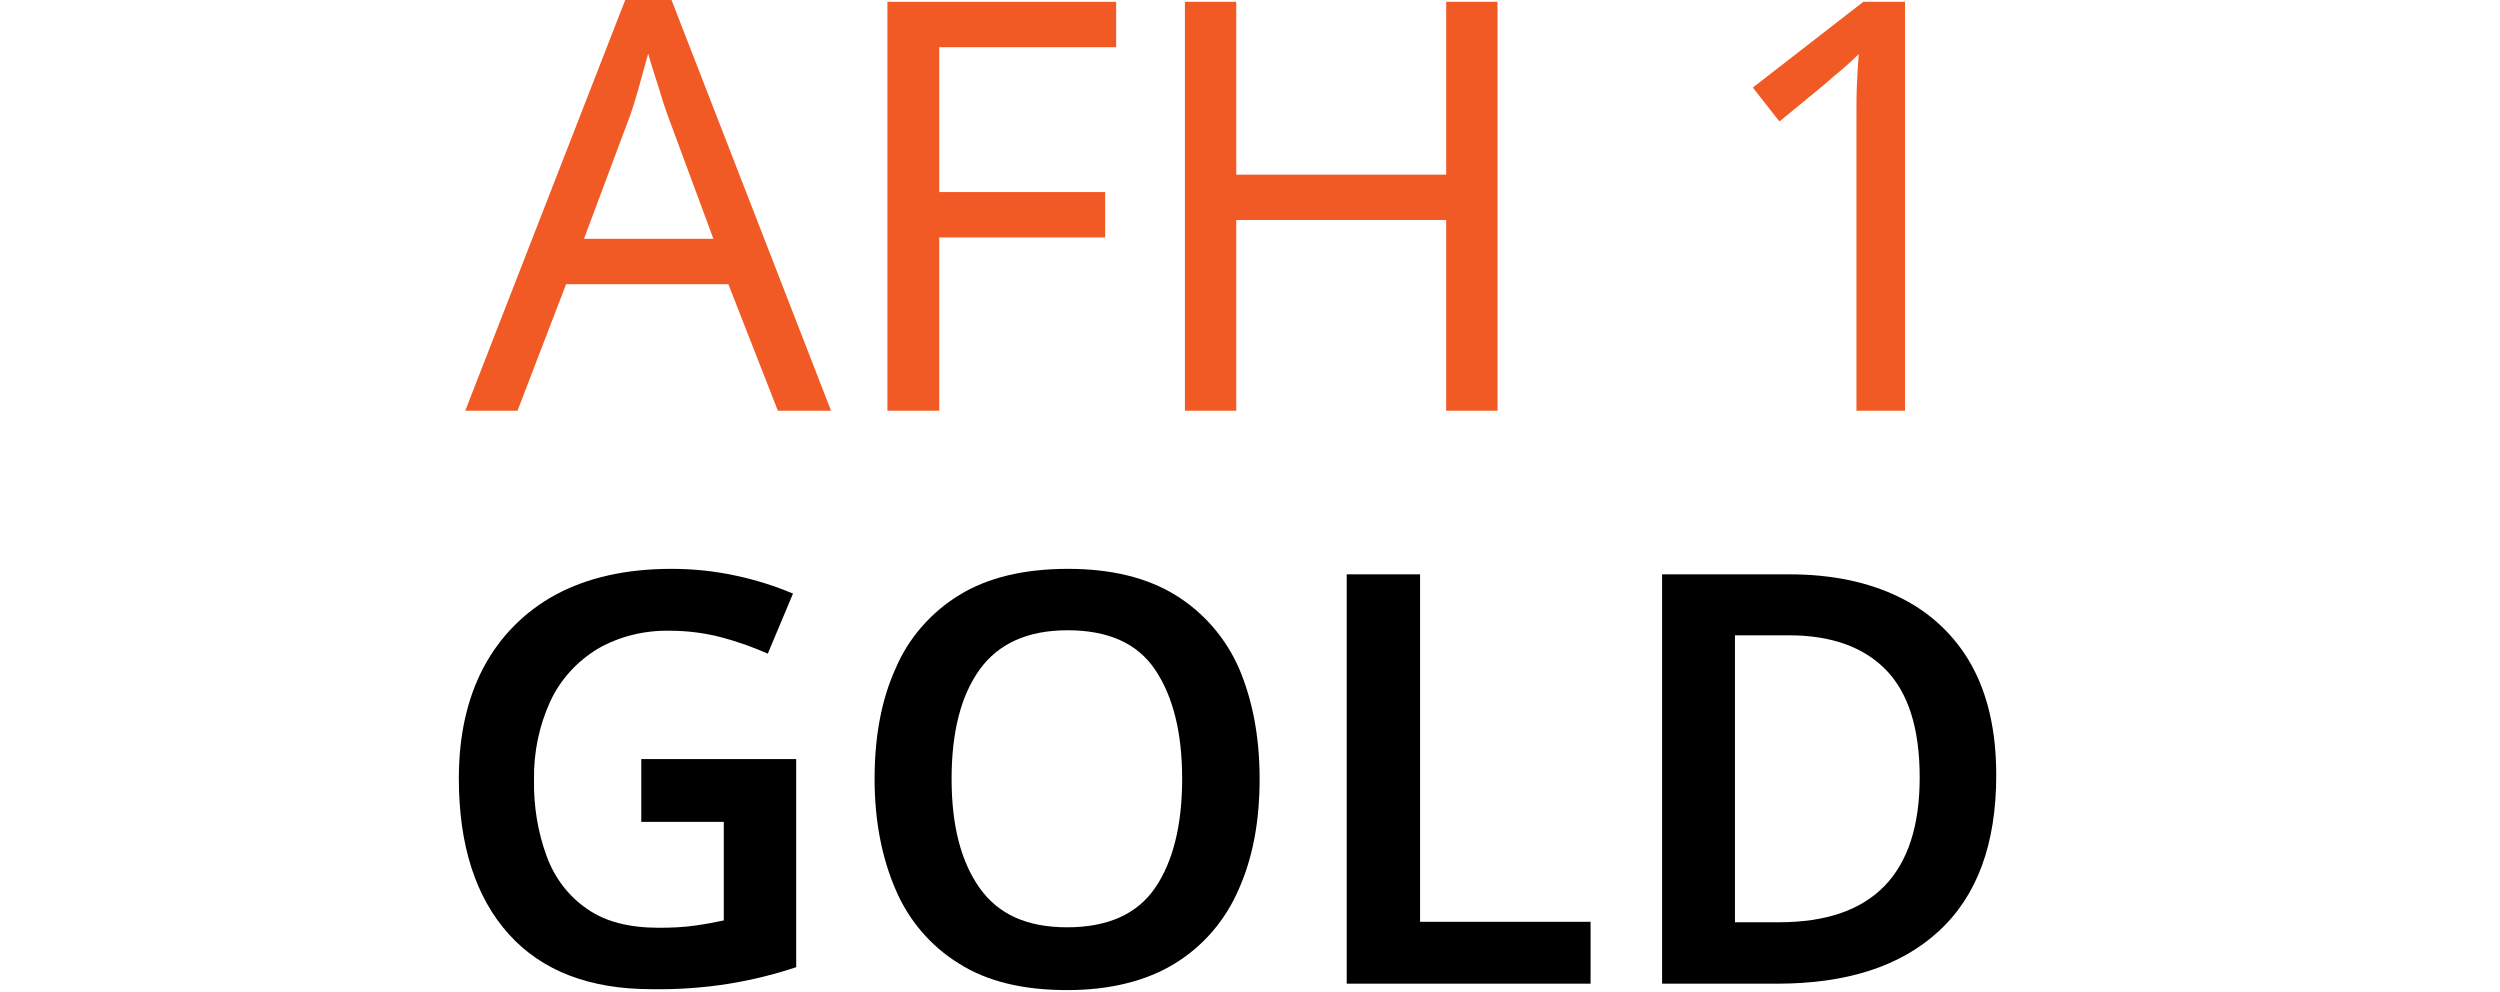
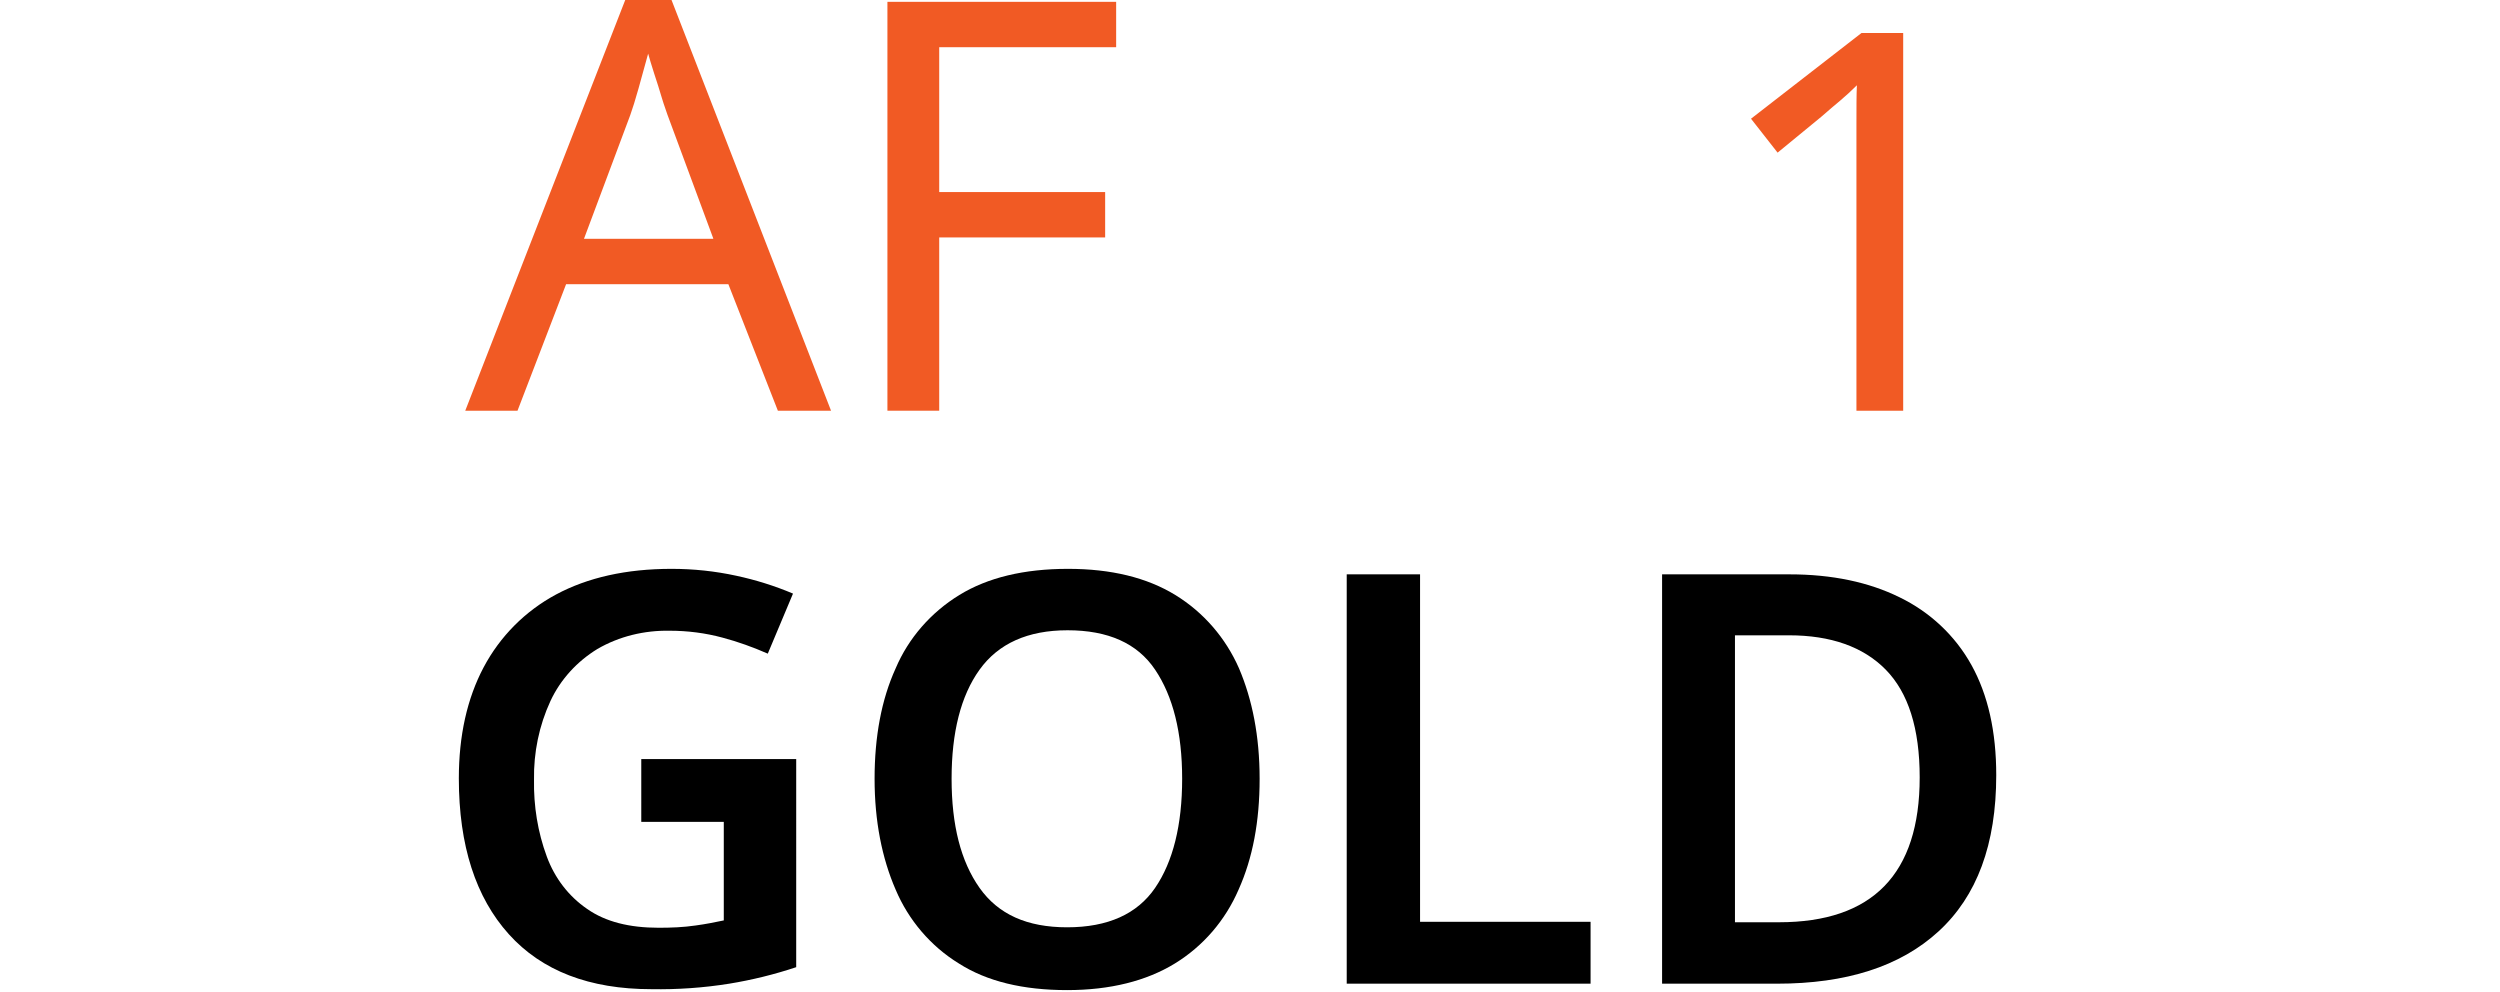
<svg xmlns="http://www.w3.org/2000/svg" version="1.1" id="Layer_2_00000036965509458194395770000011817263471977419694_" x="0px" y="0px" viewBox="0 0 545.4 216.4" style="enable-background:new 0 0 545.4 216.4;" xml:space="preserve">
  <style type="text/css">
	.st0{fill:#F15A24;}
</style>
  <path class="st0" d="M169.7,89.6L158.9,62h-35.4l-10.6,27.6h-11.4L136.4,0h10.1l34.8,89.6L169.7,89.6z M155.6,52l-10-27  c-0.2-0.7-0.7-1.9-1.2-3.6s-1.1-3.6-1.7-5.4s-1-3.3-1.3-4.3c-0.7,2.6-1.4,5.1-2.1,7.6c-0.7,2.5-1.3,4.4-1.8,5.8l-10.1,27H155.6z" />
  <path class="st0" d="M204.8,89.6h-11.2V0.4h49.9v9.9h-38.6v31.6h36.2v9.9h-36.2V89.6z" />
-   <path class="st0" d="M326.7,89.6h-11.2V48h-45.8v41.6h-11.2V0.4h11.2v37.7h45.8V0.4h11.2V89.6z" />
-   <path class="st0" d="M415.8,89.6h-10.8V27.2c0-3.6,0-6.5,0.1-8.6c0.1-2.2,0.2-4.4,0.4-6.8c-1.2,1.2-2.4,2.3-3.7,3.4  c-1.1,0.9-2.5,2.1-4.1,3.5l-9.5,7.8l-5.8-7.4l24.1-18.7h9.1V89.6z" />
+   <path class="st0" d="M415.8,89.6h-10.8V27.2c0-3.6,0-6.5,0.1-8.6c-1.2,1.2-2.4,2.3-3.7,3.4  c-1.1,0.9-2.5,2.1-4.1,3.5l-9.5,7.8l-5.8-7.4l24.1-18.7h9.1V89.6z" />
  <path d="M139.9,165.6h33.8V211c-4.8,1.6-9.7,2.8-14.6,3.6c-5.6,0.9-11.3,1.3-17,1.2c-13.5,0-23.9-4-31.1-12  c-7.2-8-10.9-19.3-10.9-34c0-9.3,1.8-17.4,5.4-24.2c3.6-6.8,9.1-12.3,15.8-15.9c6.9-3.7,15.3-5.6,25.2-5.6c4.8,0,9.5,0.5,14.1,1.5  c4.2,0.9,8.4,2.2,12.4,3.9l-5.5,13.1c-3.2-1.4-6.5-2.6-9.9-3.5c-3.7-1-7.6-1.5-11.5-1.5c-5.5-0.1-11,1.2-15.8,4  c-4.4,2.7-8,6.6-10.2,11.3c-2.5,5.4-3.7,11.3-3.6,17.2c-0.1,5.7,0.8,11.4,2.8,16.8c1.7,4.6,4.7,8.6,8.8,11.4c4,2.8,9.2,4.1,15.6,4.1  c2.7,0,5.4-0.1,8.1-0.5c2.2-0.3,4.2-0.7,6.1-1.1v-21.5h-18V165.6z" />
  <path d="M274.8,169.9c0,9.3-1.5,17.3-4.6,24.2c-2.9,6.7-7.7,12.3-13.9,16.1c-6.2,3.8-14.1,5.8-23.5,5.8c-9.6,0-17.5-1.9-23.6-5.8  c-6.2-3.8-11-9.5-13.8-16.1c-3-6.9-4.6-15-4.6-24.2s1.5-17.3,4.6-24.1c2.8-6.6,7.7-12.2,13.9-16c6.2-3.8,14.1-5.7,23.7-5.7  c9.4,0,17.2,1.9,23.4,5.7c6.2,3.8,11,9.4,13.9,16C273.2,152.6,274.8,160.6,274.8,169.9z M207.6,169.9c0,10.1,2,18,6.1,23.8  s10.4,8.6,19.1,8.6c8.9,0,15.3-2.9,19.2-8.6s5.9-13.7,5.9-23.8c0-10.1-2-18-5.9-23.8s-10.3-8.6-19.1-8.6c-8.7,0-15.1,2.9-19.2,8.6  S207.6,159.8,207.6,169.9z" />
  <path d="M293.8,214.6v-89.3h16v75.8H347v13.5H293.8z" />
  <path d="M435.5,169.1c0,15.1-4.2,26.4-12.6,34.1s-20.2,11.4-35.2,11.4h-25.1v-89.3h27.8c9.3,0,17.3,1.7,24,5  c6.6,3.2,12.1,8.3,15.7,14.8C433.7,151.6,435.5,159.6,435.5,169.1z M418.8,169.6c0-10.7-2.5-18.5-7.4-23.5s-12-7.5-21.1-7.5h-11.8  v62.6h9.6C408.5,201.2,418.8,190.7,418.8,169.6z" />
</svg>